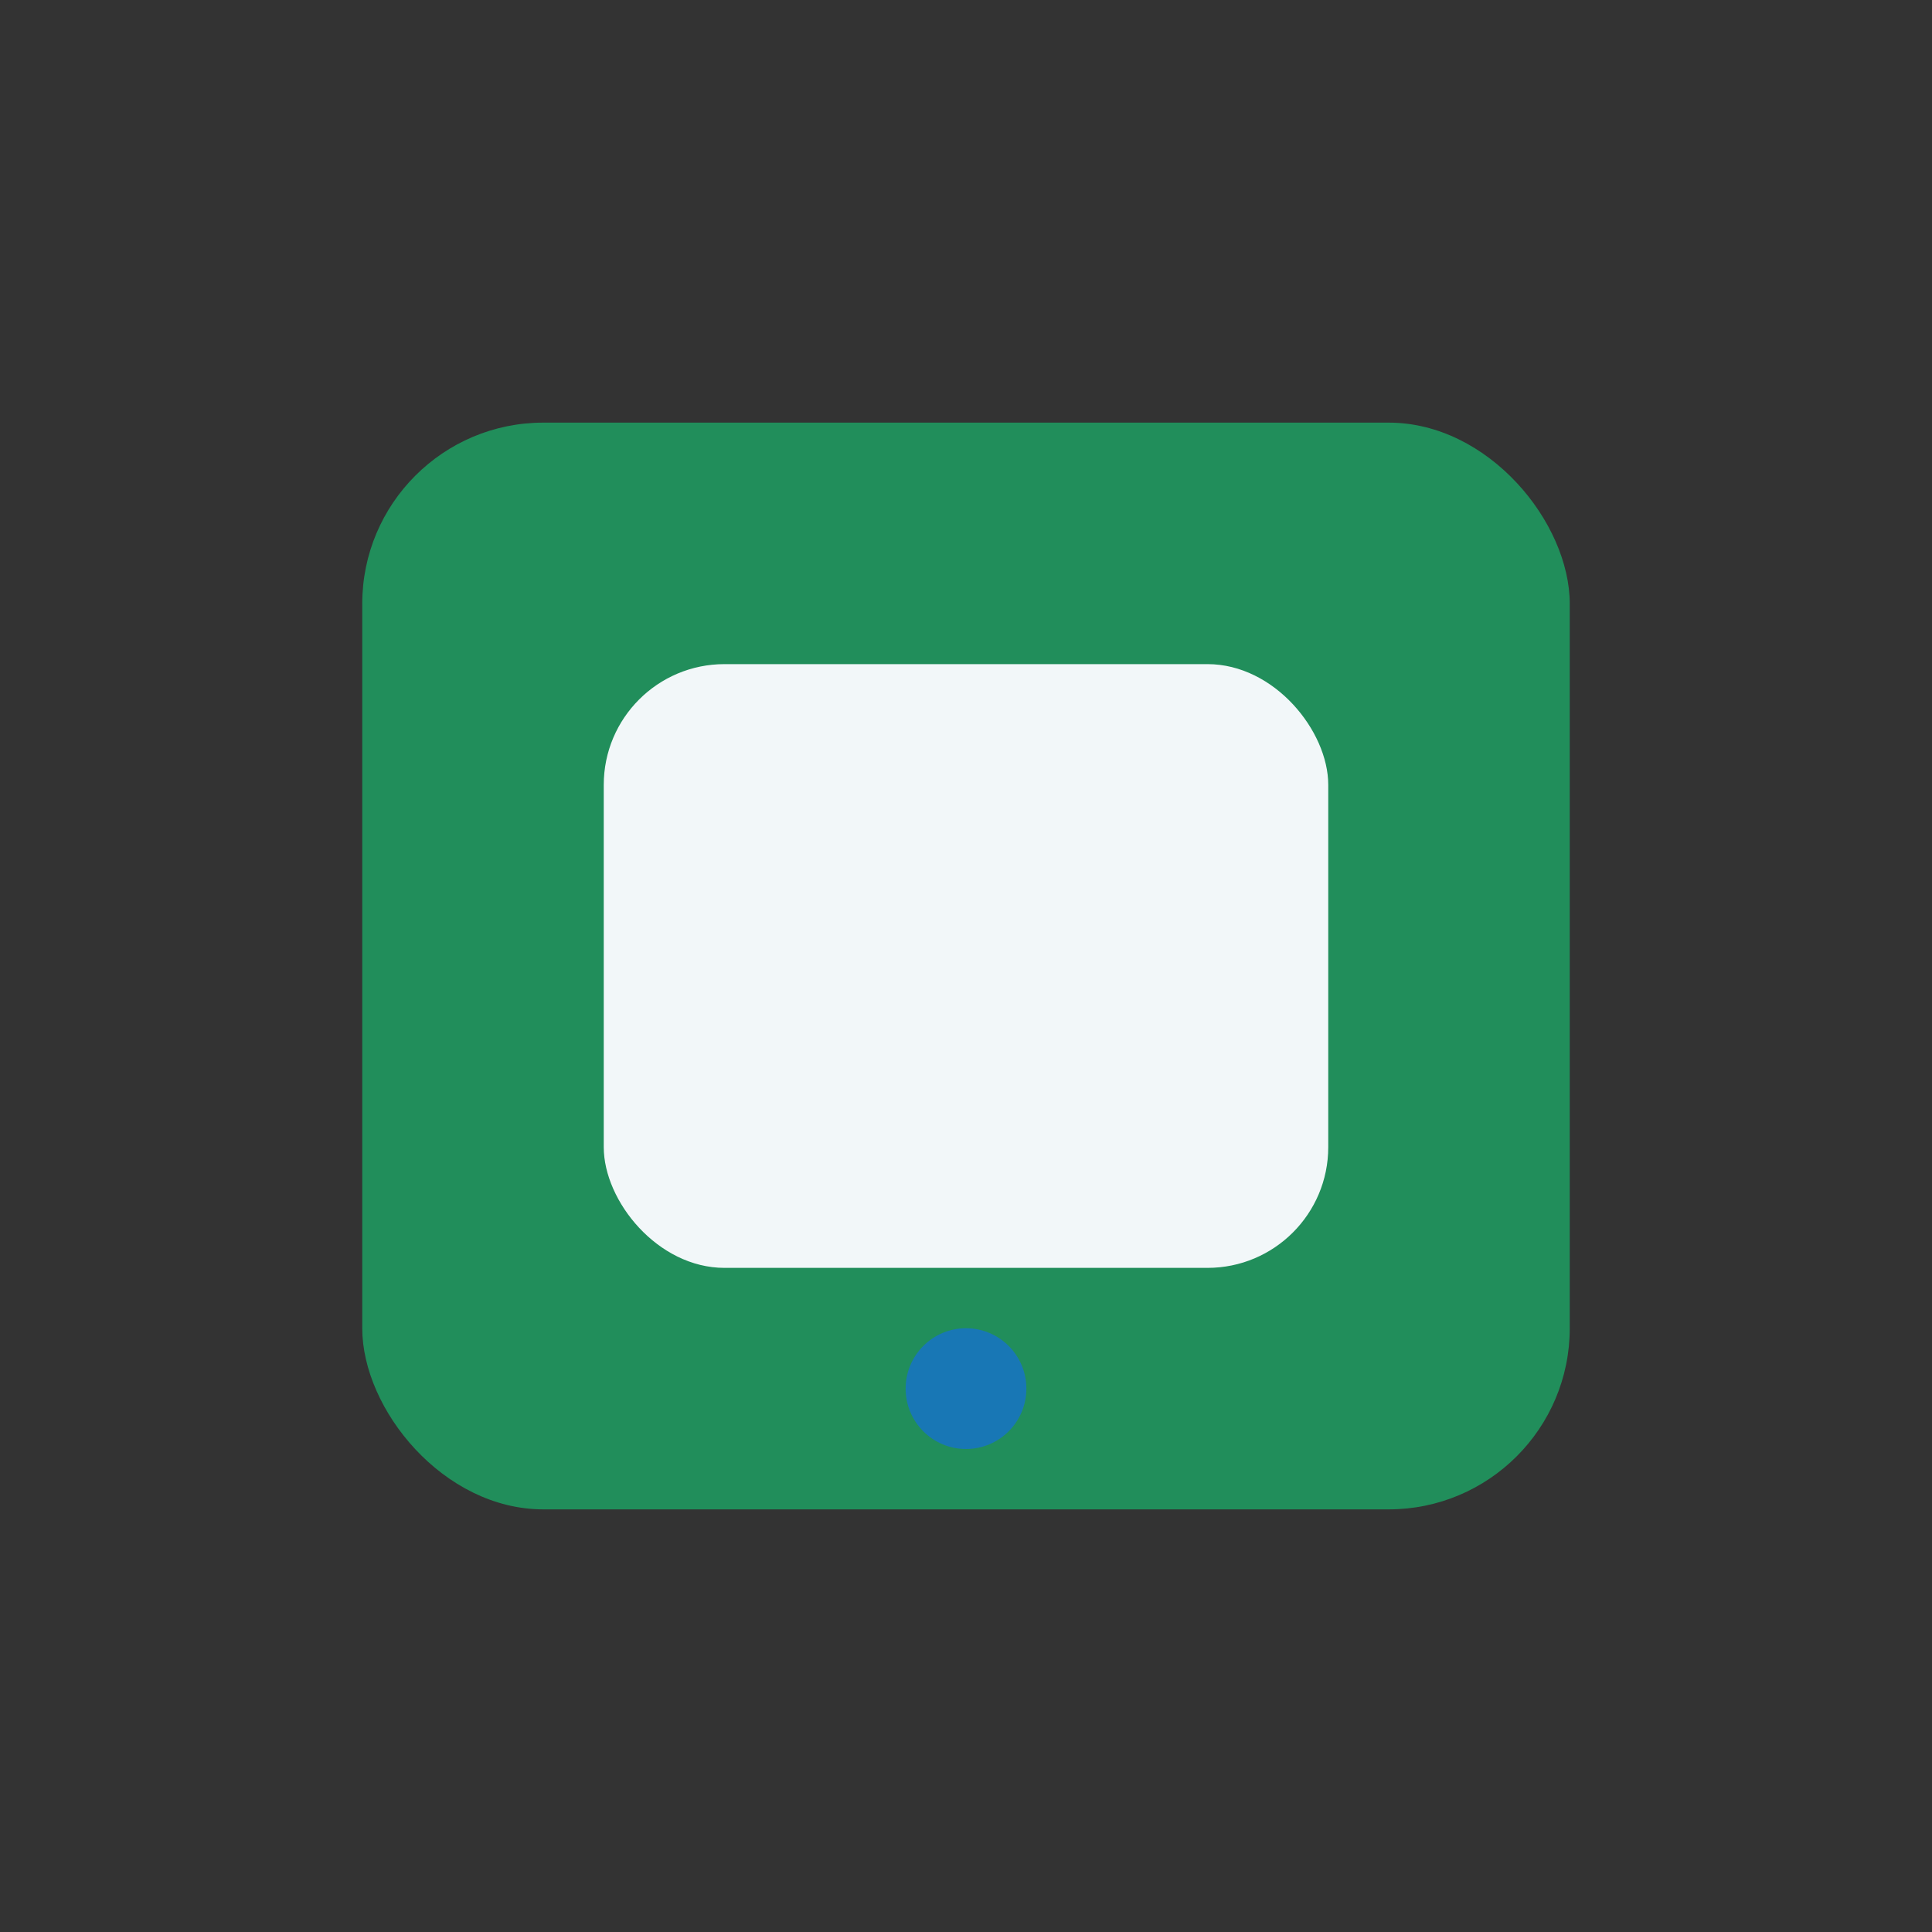
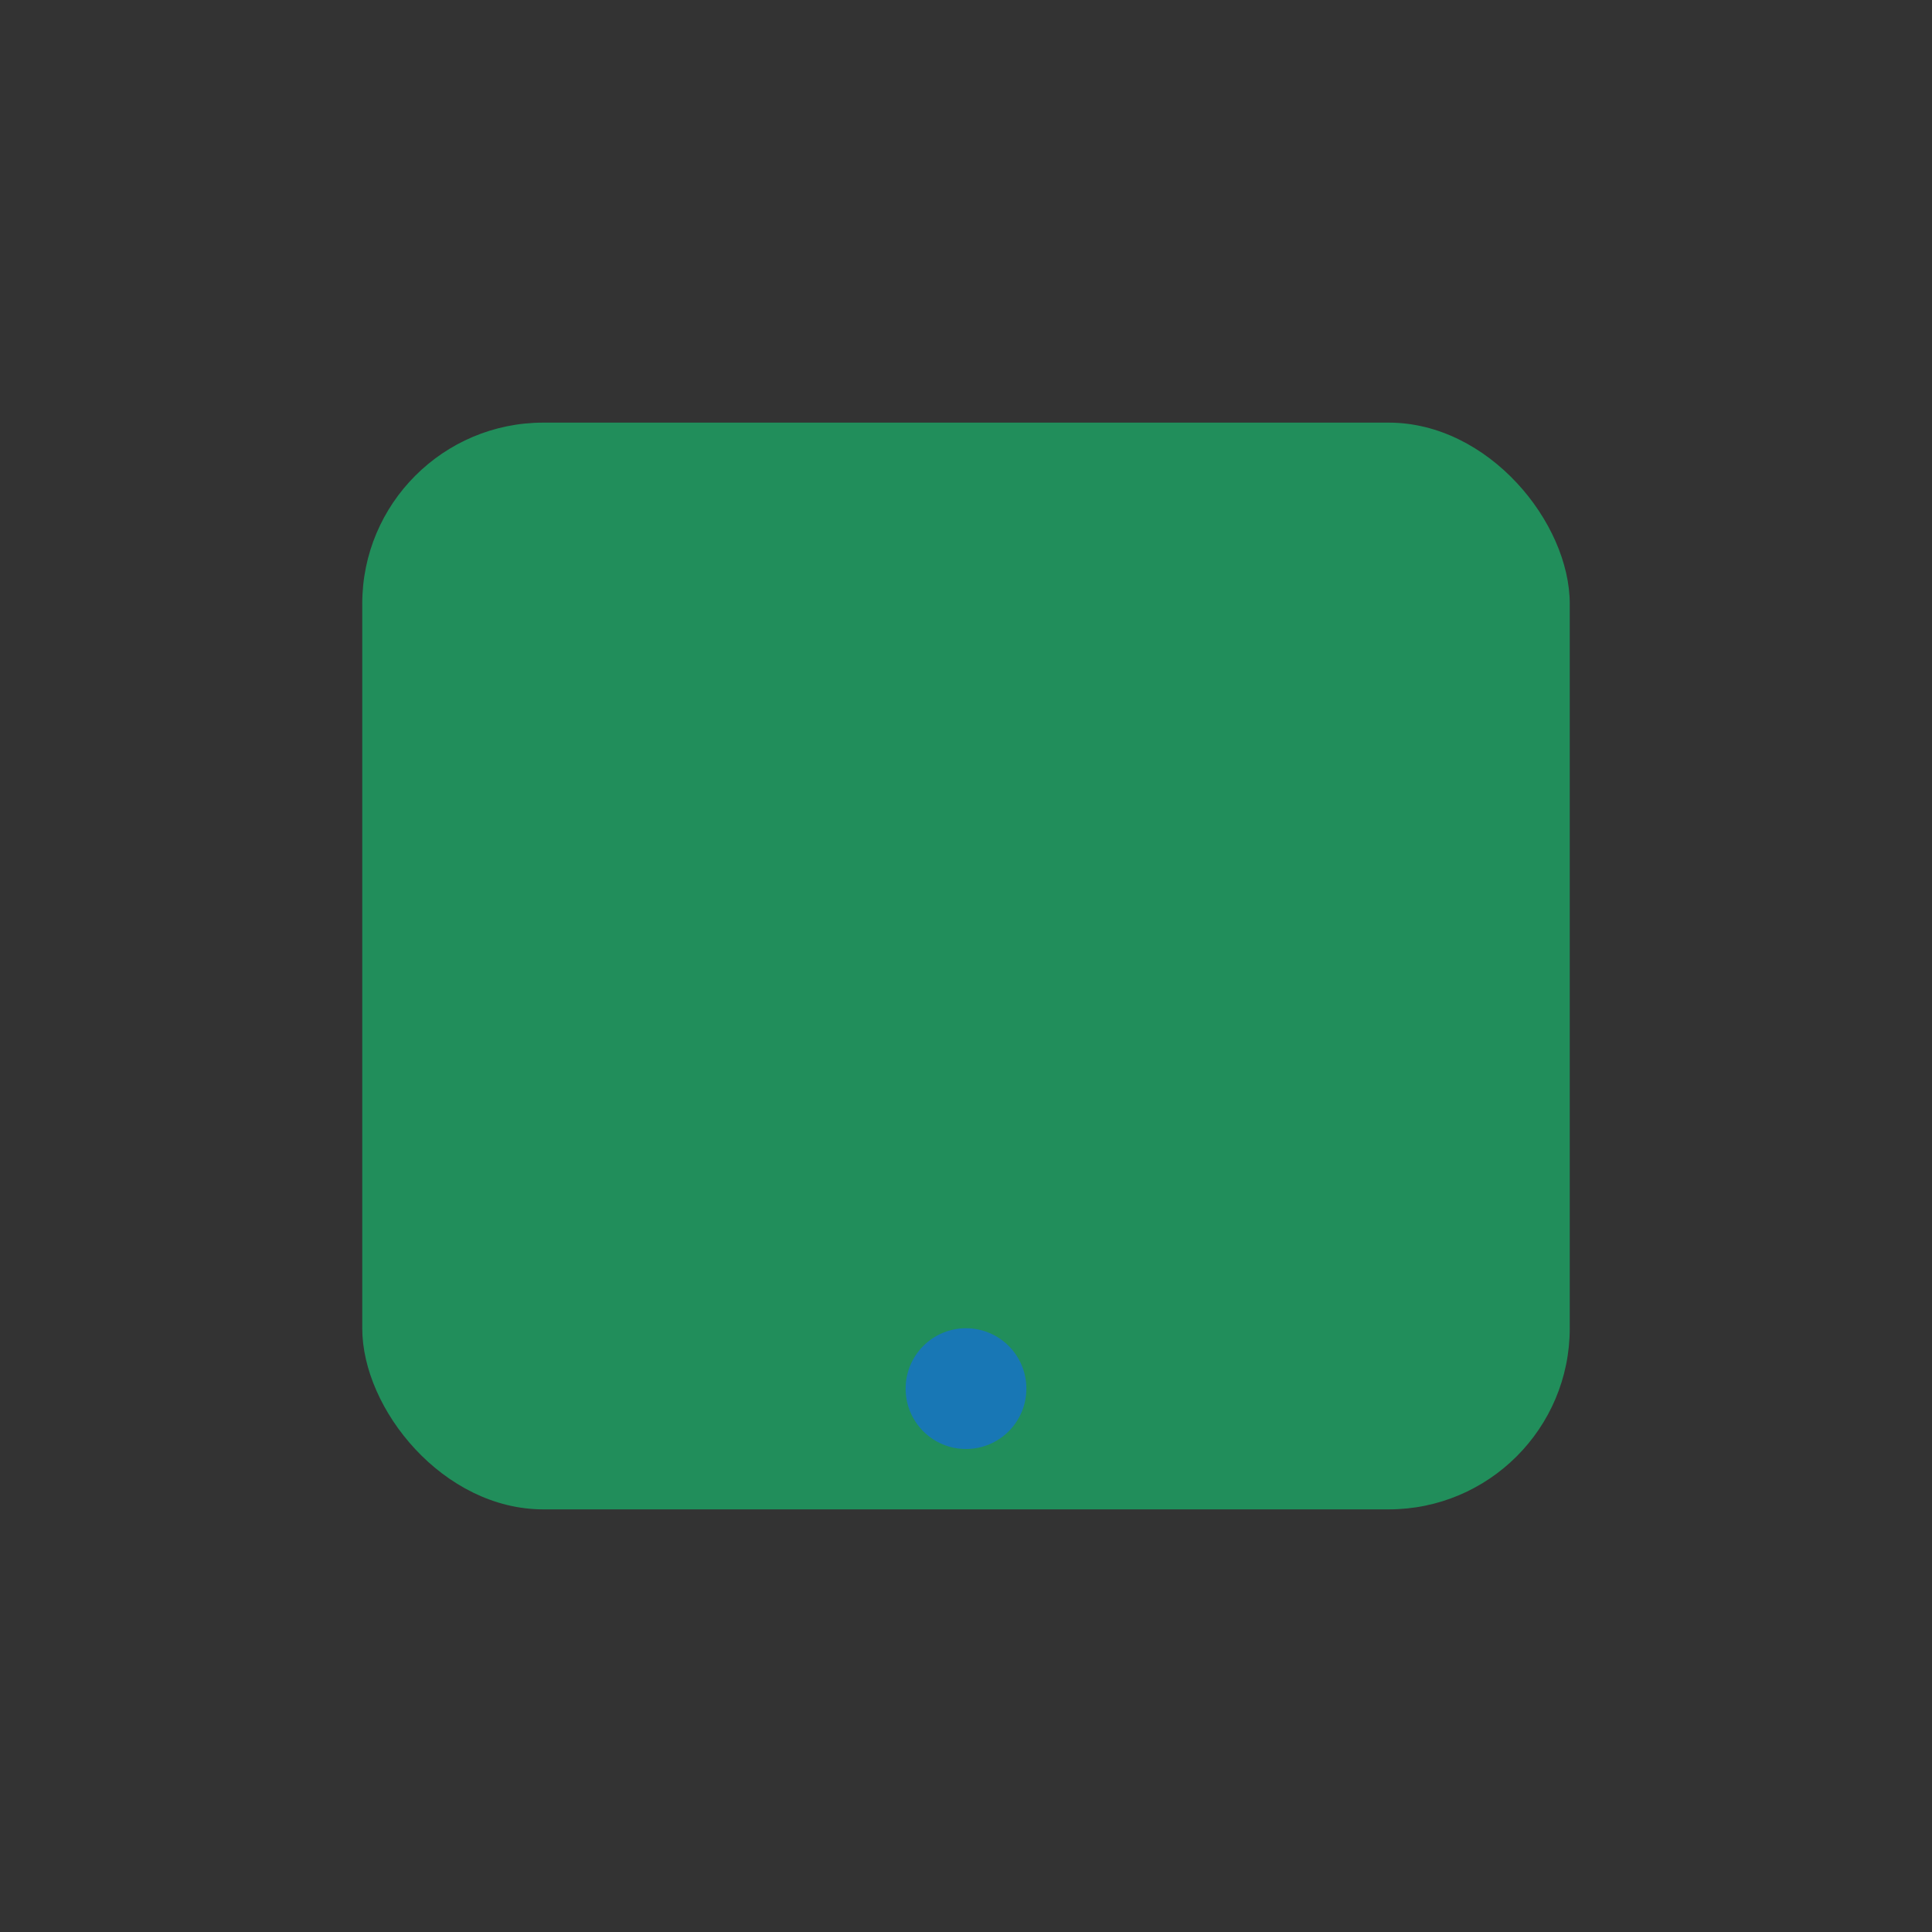
<svg xmlns="http://www.w3.org/2000/svg" width="32" height="32" viewBox="0 0 32 32">
  <rect x="0" y="0" width="32" height="32" fill="#333333" stroke="none" />
  <rect x="6" y="7" width="20" height="18" rx="3" fill="#218E5B" />
-   <rect x="10" y="11" width="12" height="10" rx="2" fill="#F2F7F9" />
  <circle cx="16" cy="23" r="1" fill="#1877B5" />
</svg>